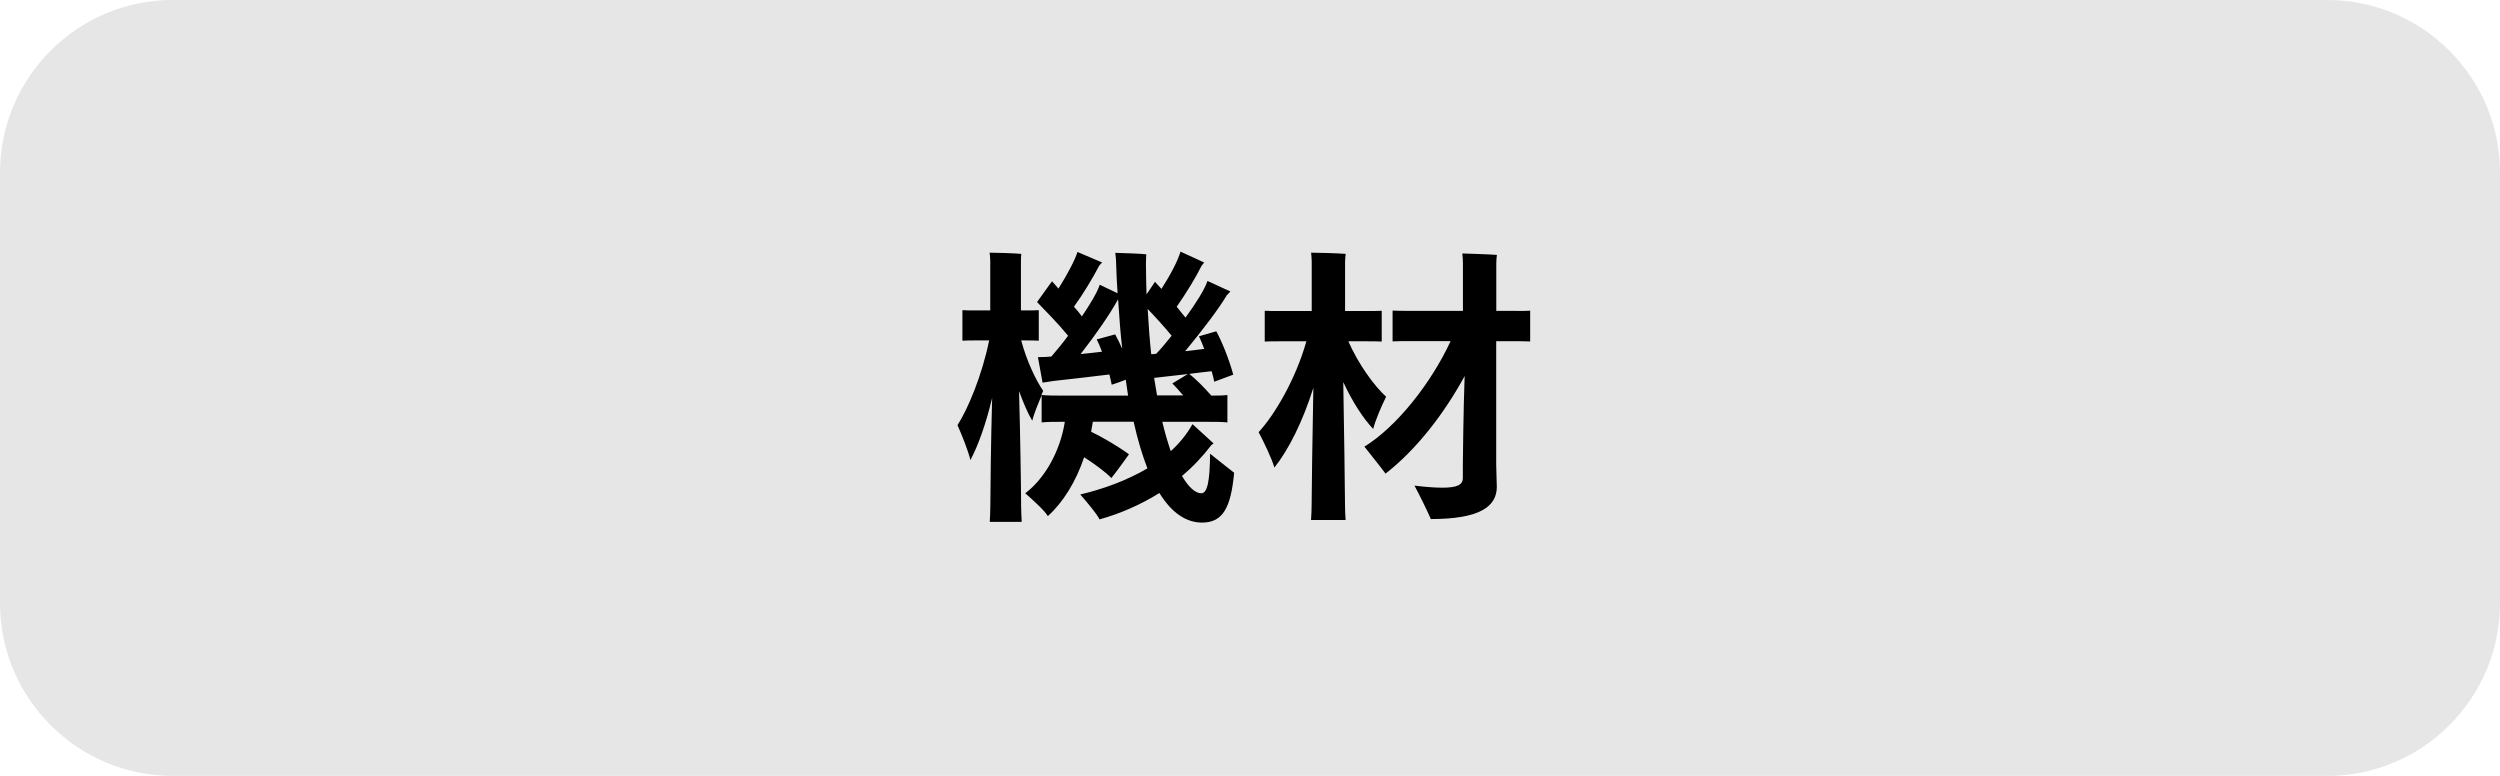
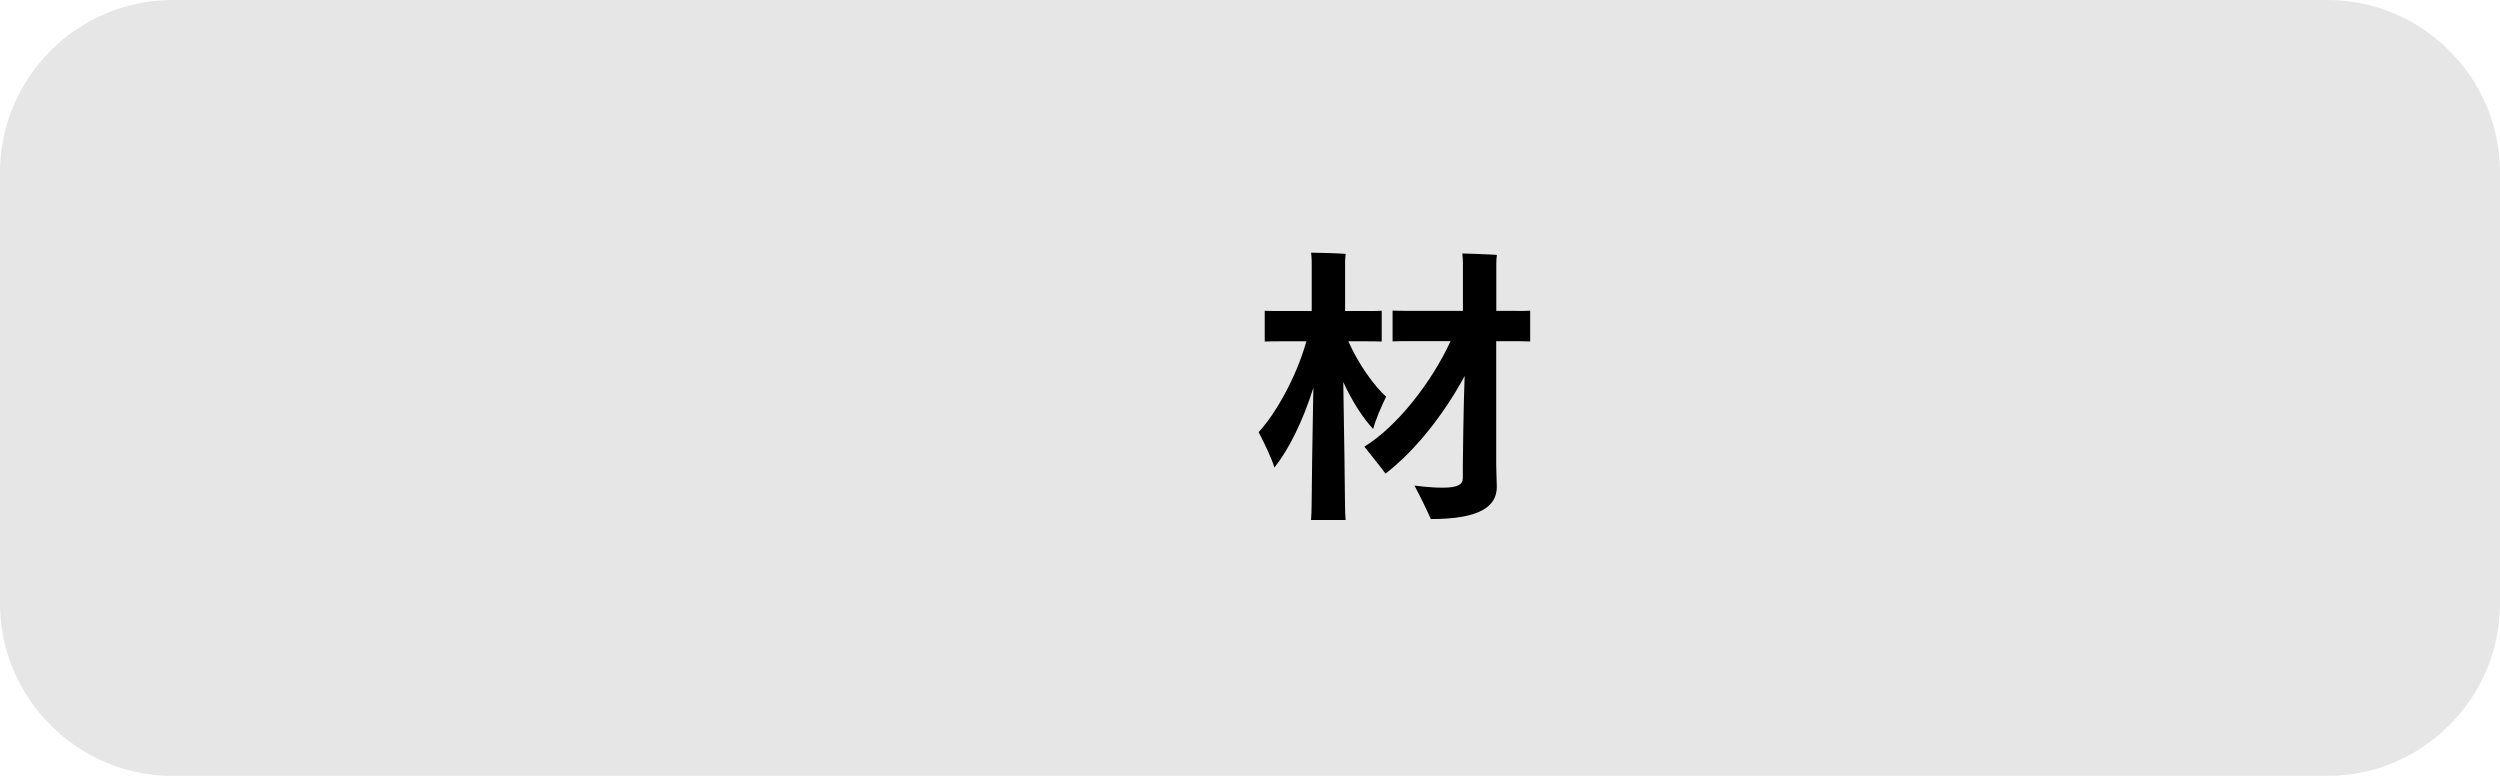
<svg xmlns="http://www.w3.org/2000/svg" enable-background="new 0 0 290 90" height="90" viewBox="0 0 290 90" width="290">
  <path d="m290 70c0 11-9 20-20 20h-250c-11 0-20-9-20-20v-50c0-11 9-20 20-20h250c11 0 20 9 20 20z" fill="#e6e6e6" />
-   <path d="m143.16 54.84c-.37 4.01-1.29 5.78-3.71 5.78-1.77 0-3.47-1.02-4.96-3.43-2.18 1.36-4.52 2.38-6.94 3.06-.27-.58-1.43-1.97-2.24-2.89 2.58-.61 5.37-1.6 7.79-3.03-.58-1.5-1.12-3.26-1.6-5.41h-4.73l-.2 1.16c1.33.65 2.99 1.6 4.39 2.62-.41.58-1.39 1.94-2.04 2.75-.78-.78-2.01-1.67-3.16-2.41-.95 2.82-2.41 5.2-4.21 6.83-.34-.61-1.7-1.84-2.62-2.65 2.21-1.67 4.04-4.79 4.59-8.29h-.31c-.95 0-1.67 0-2.38.07v-3.16c-.41.99-.92 2.24-1.09 2.96-.51-.85-1.02-2.04-1.53-3.43.14 5.1.24 11.46.24 13.33 0 .65.04 1.29.07 1.84h-3.71c.03-.54.07-1.22.07-1.84 0-1.77.07-7.58.21-12.54-.71 2.99-1.63 5.54-2.52 7.21-.24-1.02-.99-2.92-1.5-4.05 1.22-1.9 2.86-5.81 3.67-9.83h-1.67c-.51 0-.95 0-1.43.03v-3.54c.47.03.92.03 1.43.03h1.8v-5.71c0-.2-.03-.71-.07-.99.82 0 2.92.07 3.67.14-.04.27-.04.65-.04.88v5.68h.61c.51 0 .98 0 1.46-.03v3.54c-.48-.03-.95-.03-1.46-.03h-.58c.64 2.41 1.73 4.66 2.55 5.85l-.21.48c.68.07 1.43.07 2.38.07h7.68c-.1-.58-.17-1.19-.27-1.84-.51.2-1.09.41-1.63.58-.07-.37-.17-.78-.27-1.19-1.67.2-5.06.61-6.46.75l-1.29.2-.54-2.96c.48 0 1.26-.03 1.56-.07.61-.71 1.29-1.53 1.94-2.41-1.19-1.46-2.55-2.82-3.6-3.91l1.73-2.41c.21.24.48.51.75.85.95-1.5 1.9-3.26 2.21-4.25l2.86 1.22c-.14.14-.24.24-.34.37-.71 1.36-1.84 3.26-2.93 4.76.34.37.65.75.92 1.12.99-1.46 1.8-2.82 2.07-3.67l2.07.99c-.07-1.12-.14-2.28-.17-3.47 0-.51-.07-.99-.1-1.22 1.19.03 3.03.1 3.6.17 0 .17-.04.54-.04 1.05 0 1.26.04 2.45.07 3.6l.98-1.46c.2.24.48.51.75.82 1.05-1.63 1.9-3.26 2.21-4.32l2.75 1.26-.3.37c-.65 1.33-1.8 3.2-2.89 4.76.34.44.68.85 1.02 1.26 1.22-1.67 2.24-3.3 2.55-4.25l2.65 1.22c-.14.17-.27.31-.41.44-.92 1.56-2.86 4.11-4.83 6.49.82-.1 1.6-.17 2.21-.27-.2-.54-.41-1.05-.61-1.46l2.01-.58c.58 1.05 1.43 3.06 1.97 5.03l-2.21.82c-.07-.37-.17-.82-.3-1.22-.61.07-1.56.17-2.59.31.68.54 1.7 1.53 2.55 2.52.71 0 1.33 0 1.87-.07v3.18c-.68-.07-1.43-.07-2.38-.07h-5.17c.3 1.29.64 2.41.98 3.4 1.02-.92 1.87-1.97 2.52-3.13l2.45 2.24c-.07.03-.21.14-.27.2-1.02 1.33-2.14 2.52-3.4 3.57.78 1.33 1.56 2.01 2.24 2.01.71 0 .99-1.39 1.02-4.59.79.62 2.08 1.67 2.79 2.21zm-12.98-14.38c-.21-1.77-.34-3.67-.48-5.75-.92 1.7-2.62 4.15-4.35 6.36.88-.07 1.77-.2 2.48-.27-.2-.54-.41-1.05-.61-1.43l2.14-.58c.24.42.51.99.82 1.67zm2.95-4.62c.1 1.87.24 3.64.41 5.24.21 0 .34 0 .44-.03h.13c.58-.61 1.19-1.33 1.8-2.11-.91-1.09-1.89-2.18-2.78-3.1zm1.09 10.03h3.03c-.44-.54-.92-1.05-1.26-1.39l1.8-1.09c-1.39.14-2.82.34-3.6.41-.07 0-.17.03-.31.03.1.71.24 1.39.34 2.04z" />
  <path d="m156.02 58.45c0 .65.03 1.36.07 1.87h-4.01c.04-.51.07-1.22.07-1.87 0-1.43.1-8.19.2-13.46-1.22 3.88-2.86 7.17-4.52 9.25-.3-1.05-1.22-2.96-1.83-4.11 1.87-2.01 4.32-6.19 5.54-10.54h-2.99c-.64 0-1.26 0-1.84.03v-3.57c.54.03 1.19.03 1.84.03h3.61v-5.75c0-.24-.04-.75-.07-1.02.88 0 3.2.07 4.01.14-.03.27-.07.65-.07.88v5.75h2.45c.65 0 1.22 0 1.8-.03v3.57c-.58-.03-1.16-.03-1.8-.03h-2.07c1.16 2.65 2.99 5.17 4.38 6.43-.51 1.02-1.26 2.75-1.5 3.74-1.19-1.26-2.41-3.16-3.47-5.44.09 5.36.2 12.63.2 14.13zm21.48-22.41v3.57c-.58-.03-1.22-.03-2-.03h-1.94v14.31c0 .51.07 2.18.07 2.58 0 2.31-2.01 3.74-7.65 3.74-.38-.88-1.29-2.75-1.9-3.88.03 0 1.7.24 3.26.24 1.77 0 2.35-.37 2.35-1.12v-1.56c0-.31.07-6.66.21-10.27-2.31 4.25-5.54 8.5-9.18 11.32-.54-.75-1.73-2.21-2.45-3.13 3.71-2.28 7.72-7.31 10-12.24h-4.69c-.78 0-1.43 0-2.04.03v-3.57c.61.03 1.26.03 2.04.03h6.12v-5.54c0-.27-.03-.78-.07-1.12.85.03 3.2.1 4.01.17-.04.27-.07.71-.07.95v5.54h1.94c.77.02 1.41.02 1.99-.02z" />
</svg>